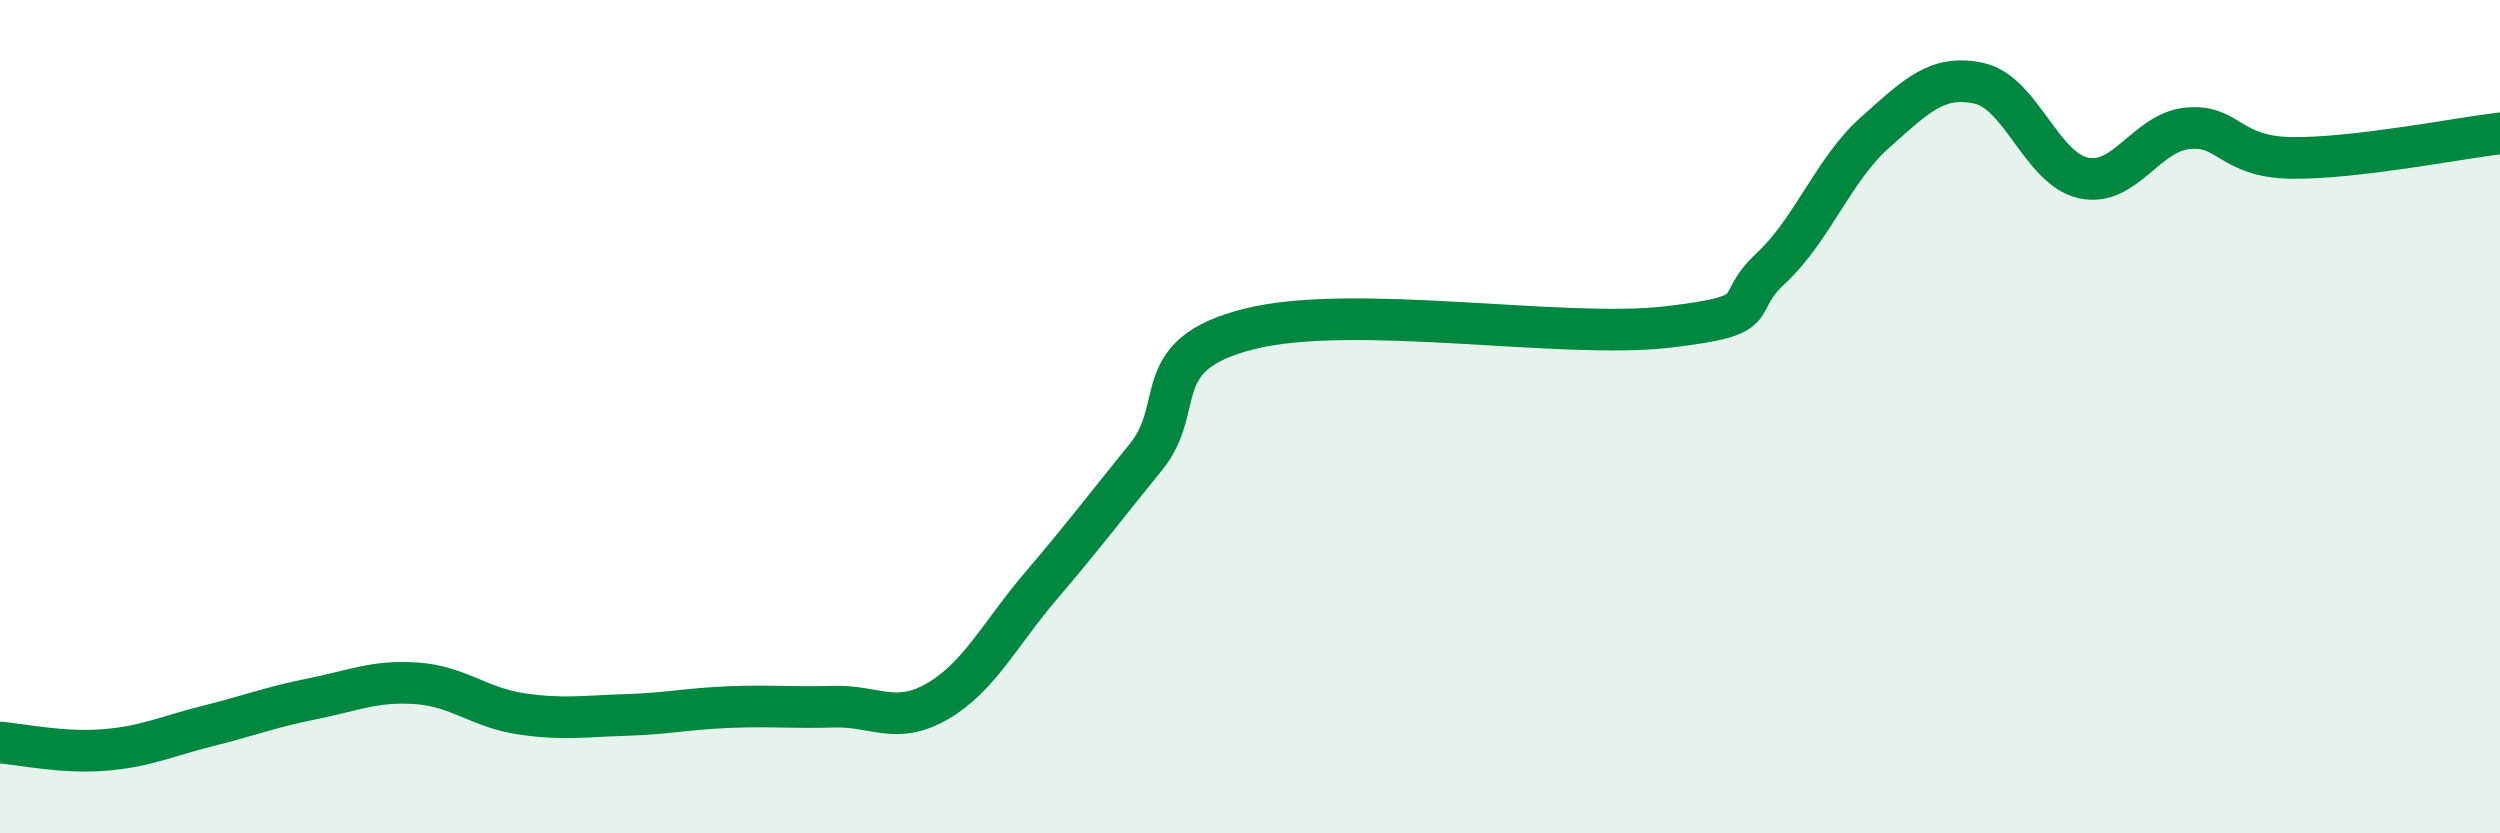
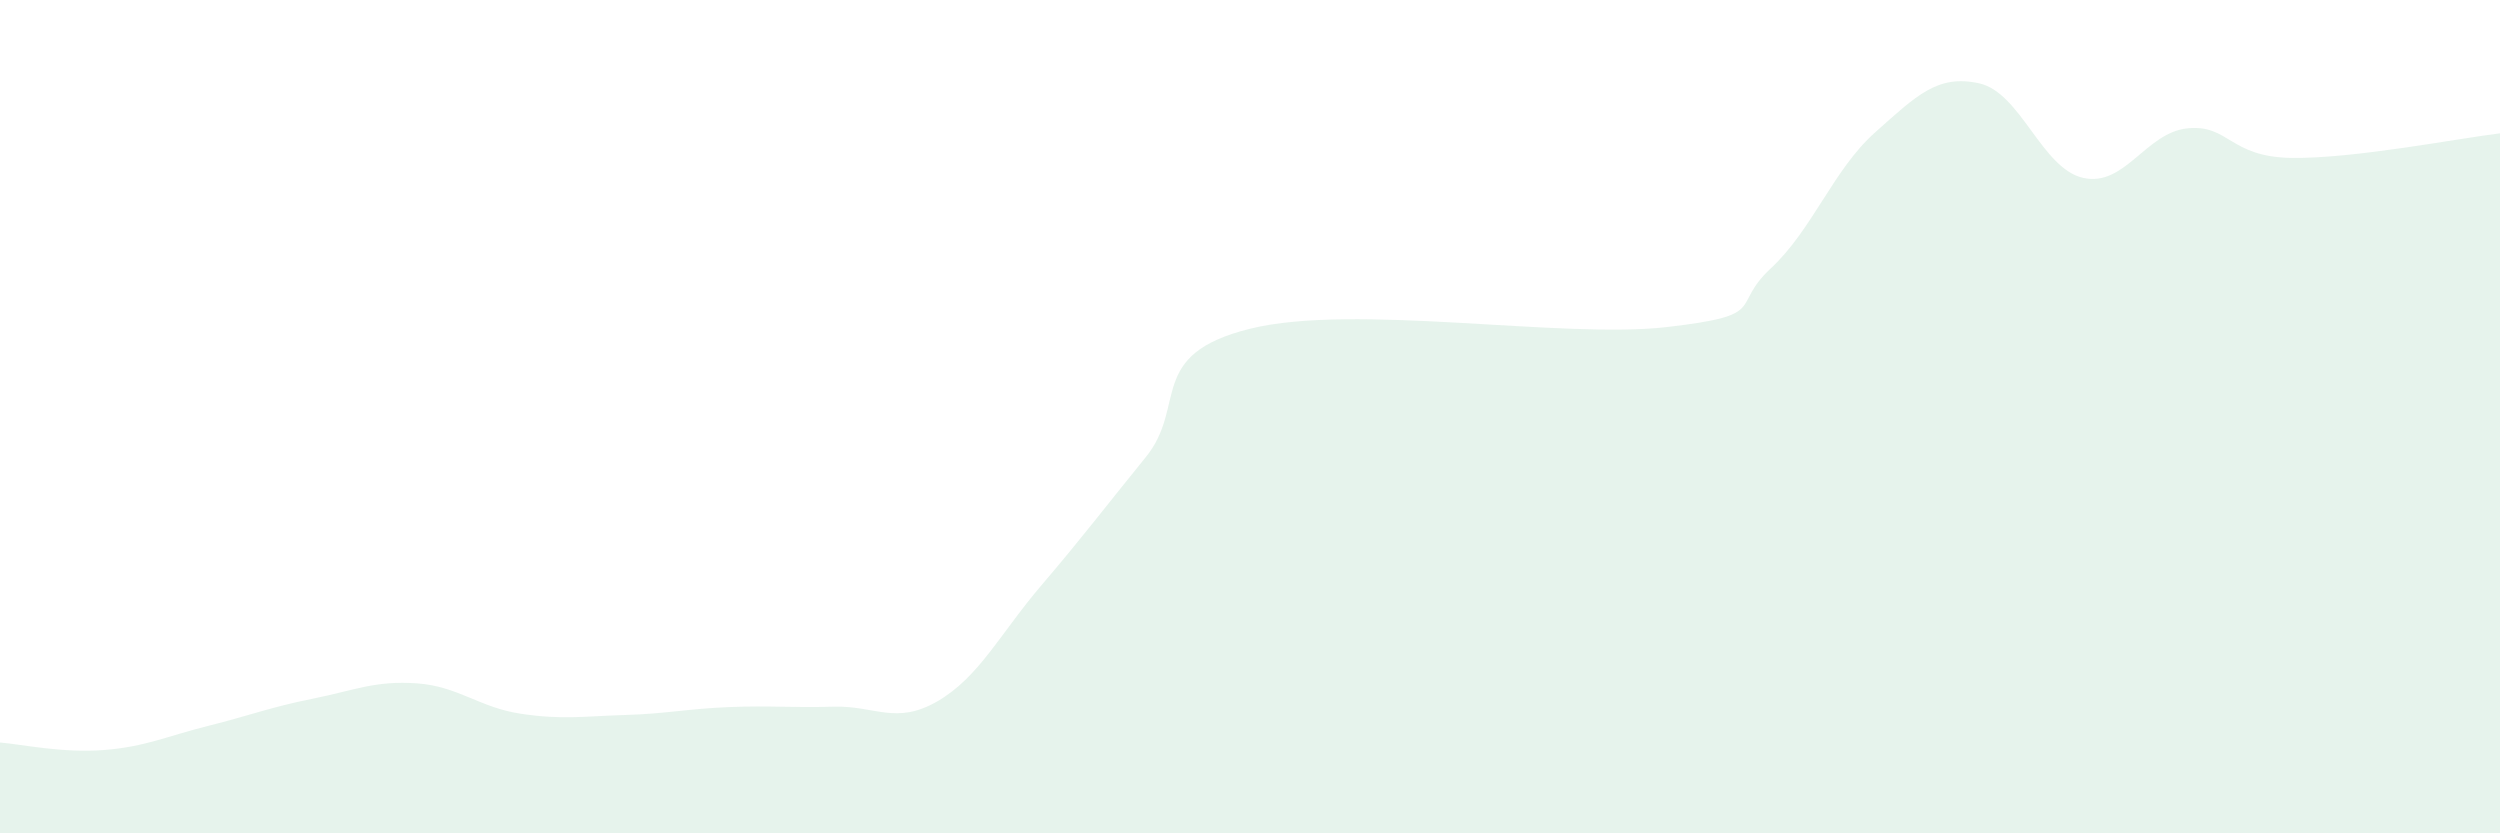
<svg xmlns="http://www.w3.org/2000/svg" width="60" height="20" viewBox="0 0 60 20">
  <path d="M 0,17.82 C 0.5,17.86 1.5,18.08 2.5,18 C 3.5,17.92 4,17.67 5,17.42 C 6,17.17 6.5,16.97 7.5,16.77 C 8.5,16.57 9,16.33 10,16.4 C 11,16.47 11.5,16.98 12.5,17.13 C 13.5,17.28 14,17.19 15,17.16 C 16,17.13 16.5,17.01 17.5,16.97 C 18.5,16.93 19,16.99 20,16.96 C 21,16.93 21.5,17.41 22.5,16.83 C 23.5,16.25 24,15.21 25,14.04 C 26,12.87 26.5,12.2 27.5,10.97 C 28.5,9.74 27.5,8.51 30,7.89 C 32.5,7.27 37.5,8.14 40,7.85 C 42.5,7.56 41.5,7.37 42.5,6.44 C 43.5,5.51 44,4.07 45,3.18 C 46,2.29 46.5,1.78 47.5,2 C 48.5,2.22 49,4.05 50,4.27 C 51,4.49 51.5,3.18 52.5,3.08 C 53.5,2.98 53.5,3.77 55,3.79 C 56.5,3.81 59,3.32 60,3.2L60 20L0 20Z" fill="#008740" opacity="0.1" stroke-linecap="round" stroke-linejoin="round" />
-   <path d="M 0,17.82 C 0.5,17.86 1.5,18.08 2.5,18 C 3.5,17.92 4,17.67 5,17.42 C 6,17.17 6.5,16.97 7.5,16.77 C 8.5,16.57 9,16.33 10,16.4 C 11,16.47 11.5,16.98 12.5,17.13 C 13.5,17.28 14,17.19 15,17.16 C 16,17.13 16.5,17.01 17.5,16.97 C 18.5,16.93 19,16.99 20,16.96 C 21,16.93 21.5,17.41 22.5,16.83 C 23.5,16.25 24,15.21 25,14.04 C 26,12.87 26.5,12.2 27.5,10.97 C 28.5,9.74 27.5,8.51 30,7.89 C 32.5,7.27 37.5,8.14 40,7.85 C 42.5,7.56 41.5,7.37 42.5,6.44 C 43.5,5.51 44,4.07 45,3.18 C 46,2.29 46.5,1.78 47.5,2 C 48.5,2.22 49,4.05 50,4.27 C 51,4.49 51.5,3.18 52.5,3.08 C 53.5,2.98 53.5,3.77 55,3.79 C 56.5,3.81 59,3.32 60,3.2" stroke="#008740" stroke-width="1" fill="none" stroke-linecap="round" stroke-linejoin="round" />
</svg>